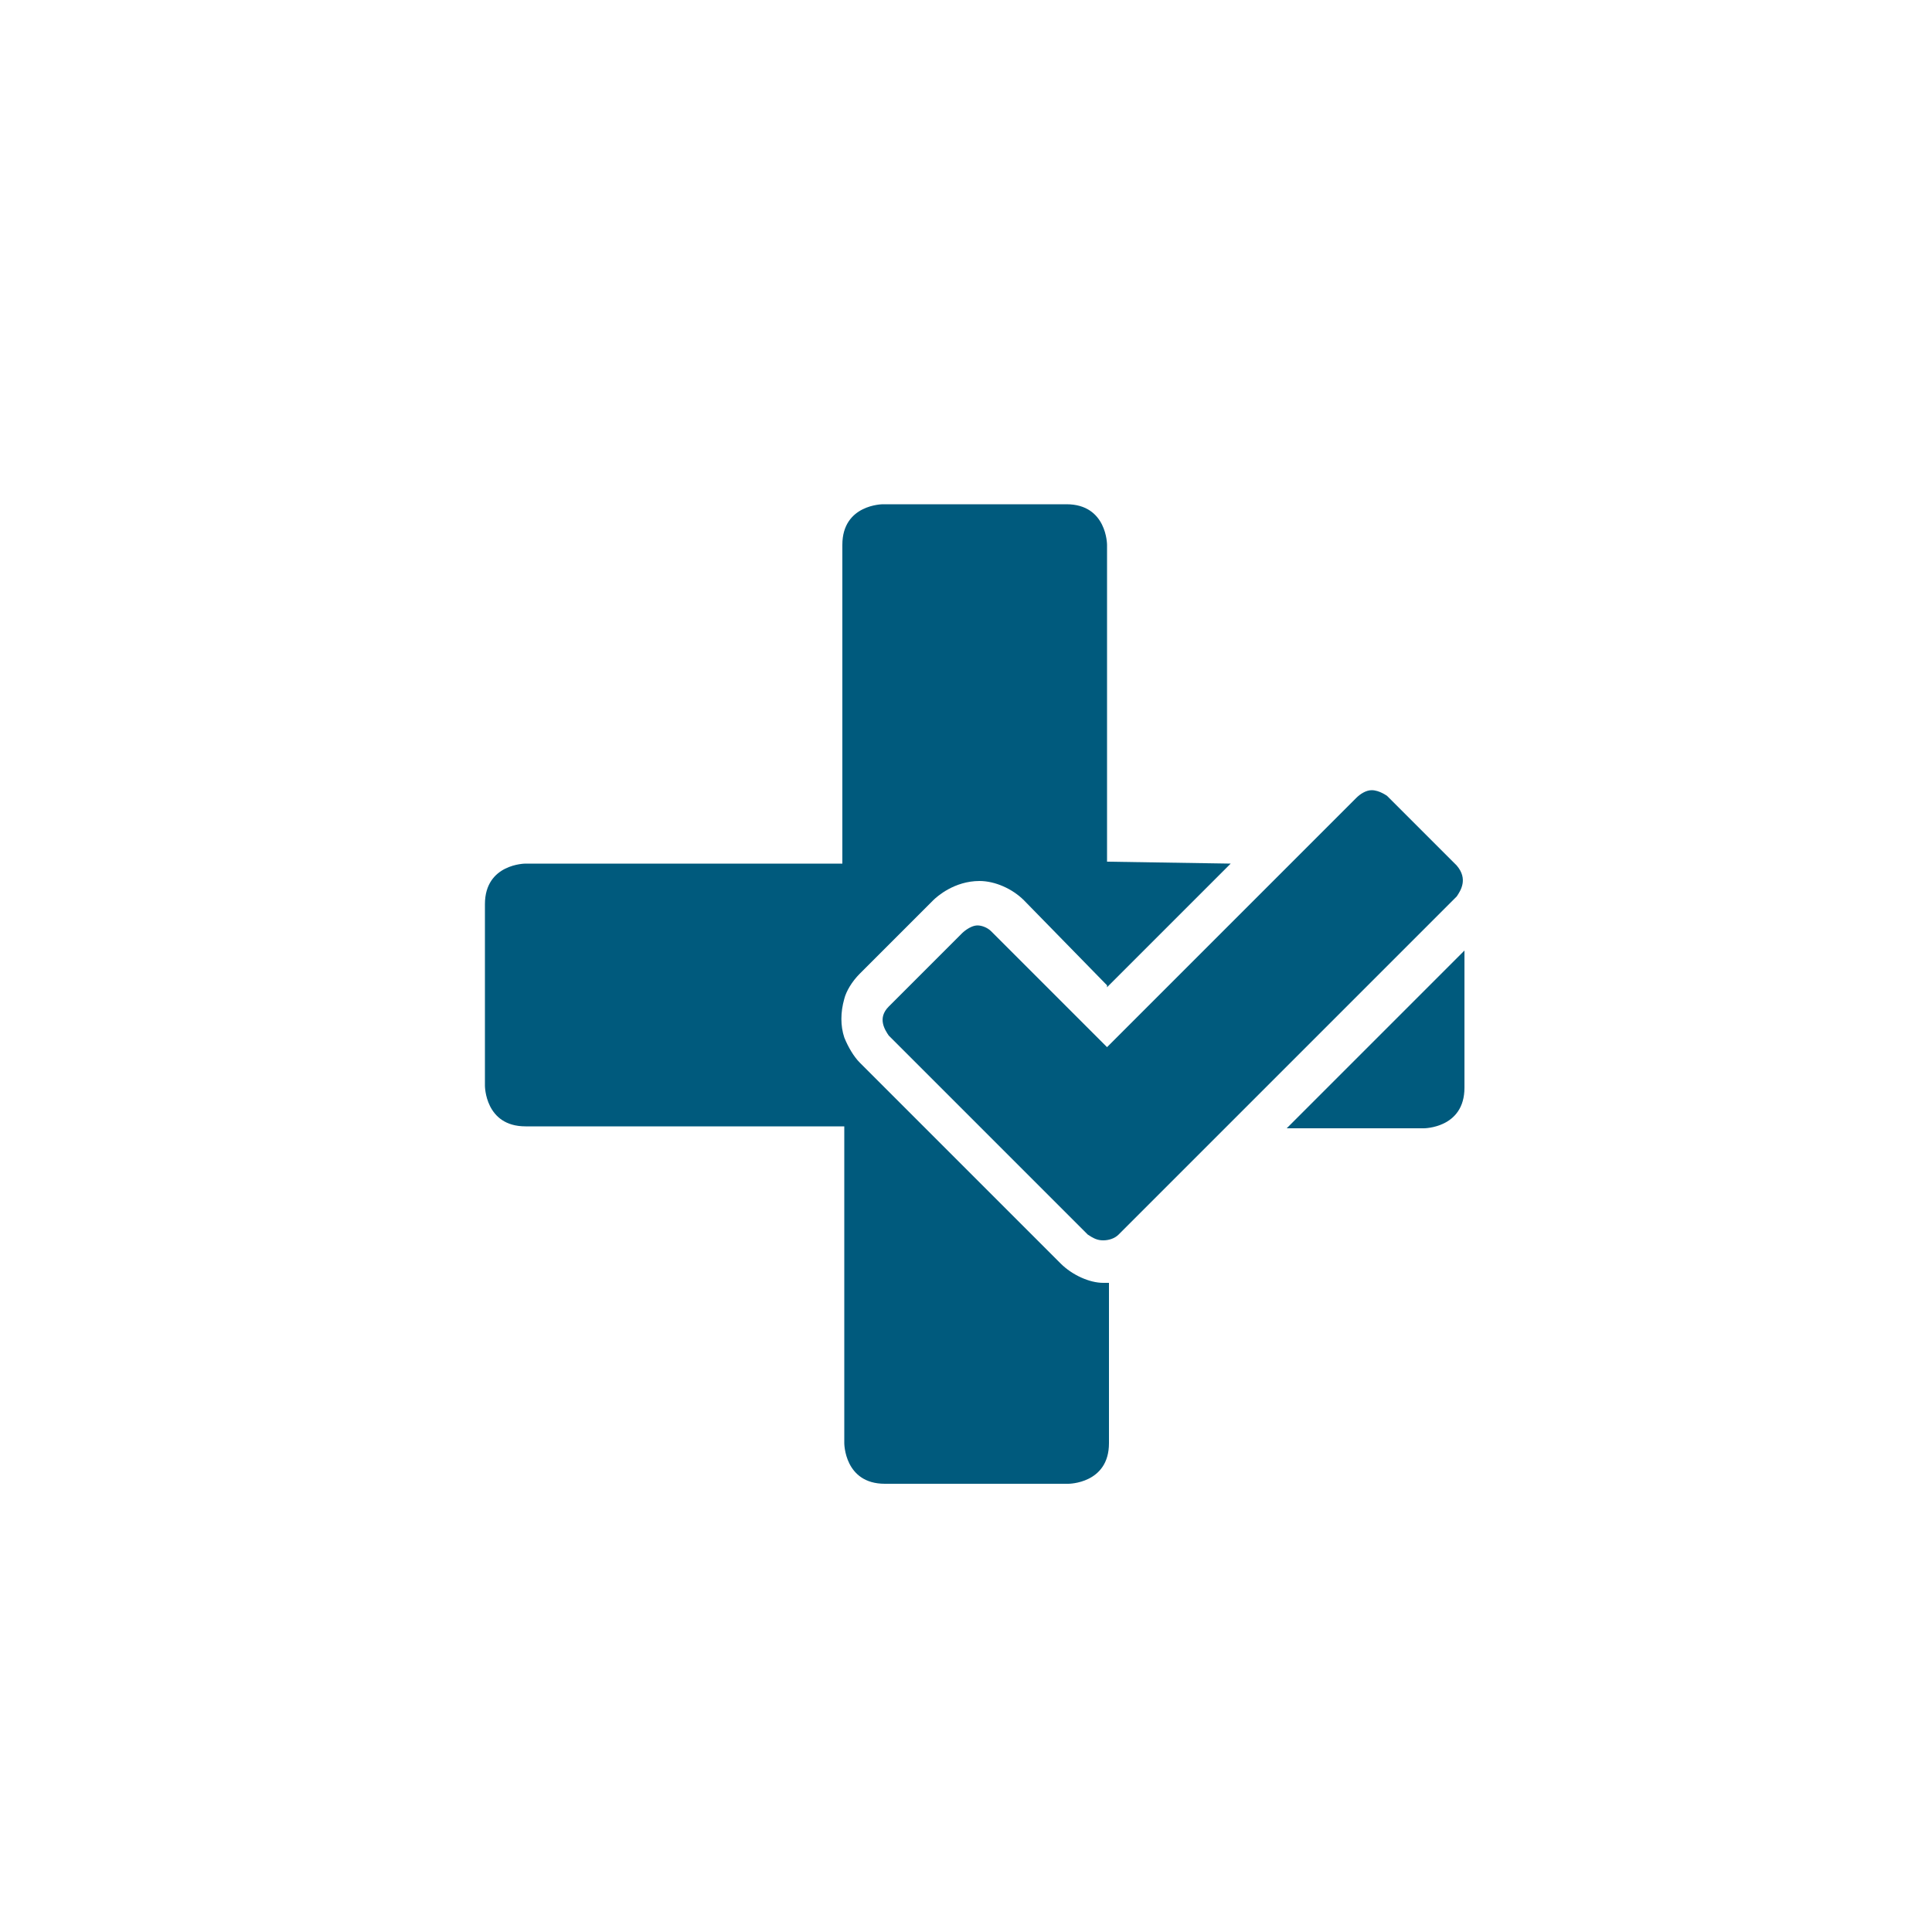
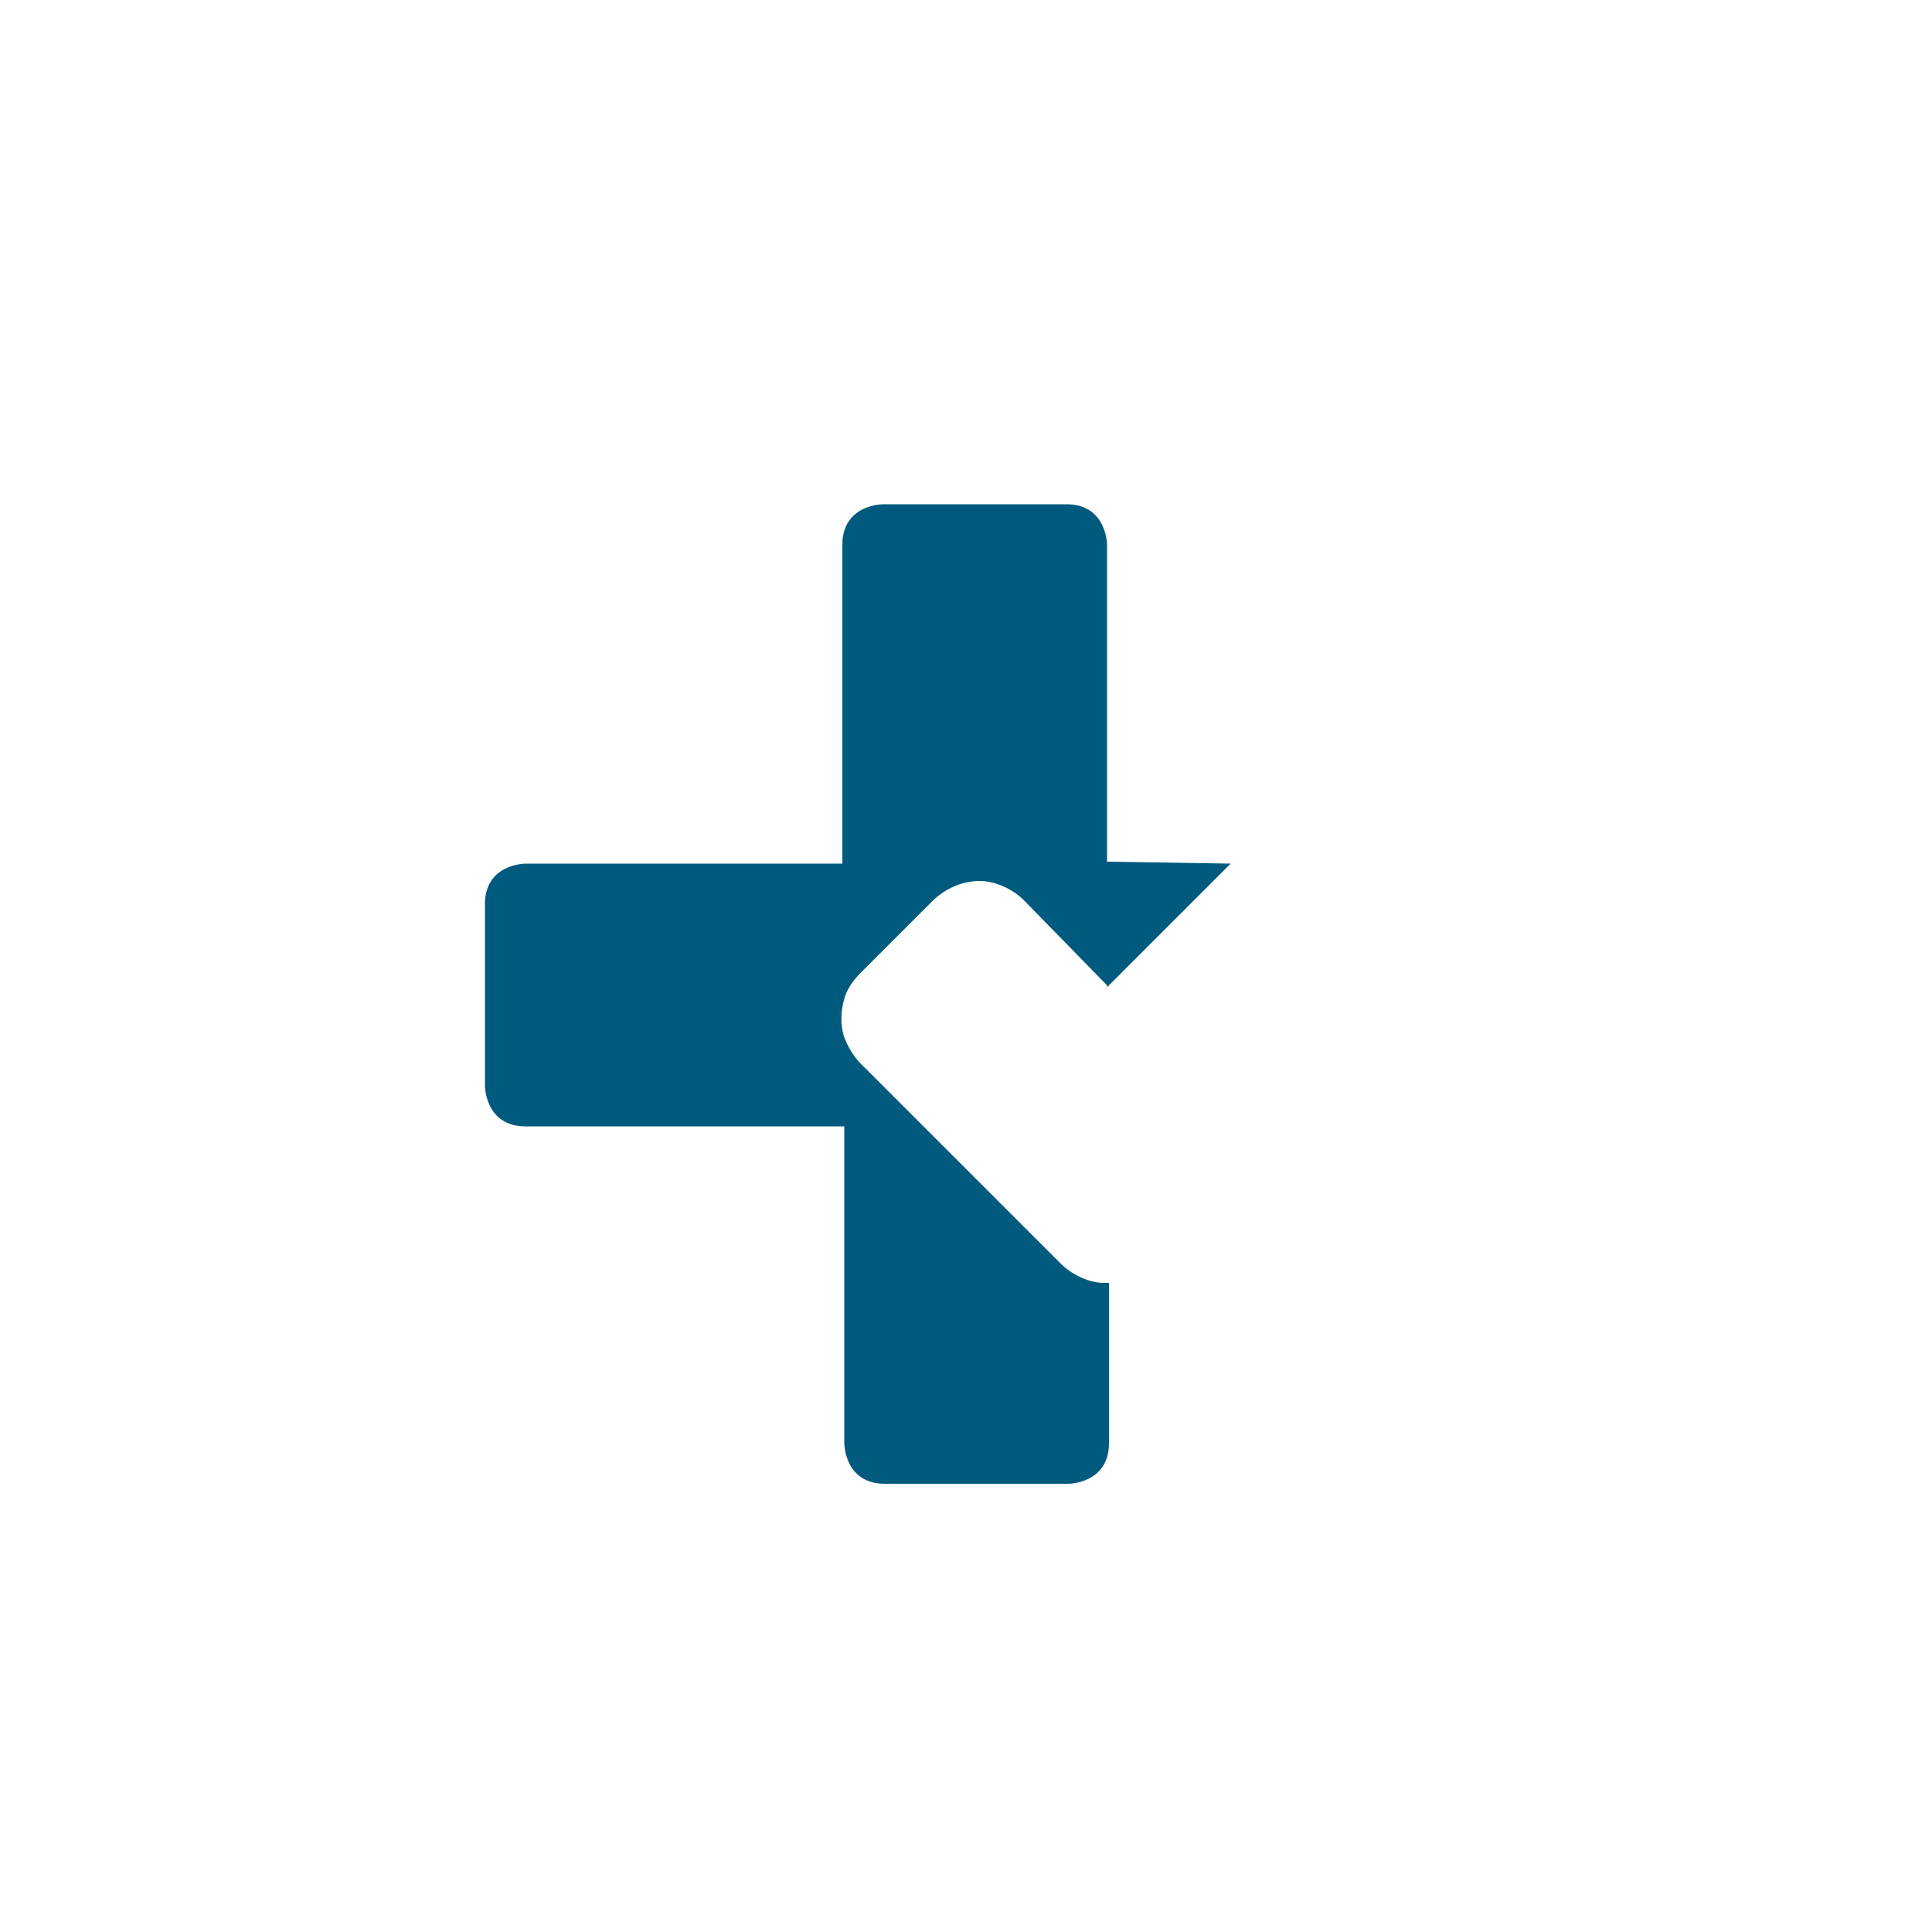
<svg xmlns="http://www.w3.org/2000/svg" version="1.1" id="Icons" x="0px" y="0px" viewBox="0 0 100 100" style="enable-background:new 0 0 100 100;" xml:space="preserve">
  <style type="text/css">
	.st0{fill:#005A7D;}
</style>
  <path class="st0" d="M63.7,44.7l-6.4,6.4L57.3,51l-4.3-4.4c-0.6-0.6-1.5-1-2.3-1c-1.3,0-2.2,0.8-2.4,1l-3.8,3.8  c-0.4,0.4-0.7,0.9-0.8,1.3c-0.2,0.7-0.2,1.4,0,2c0.2,0.5,0.5,1,0.8,1.3l3.2,3.2l7.2,7.2c0.6,0.6,1.5,1,2.2,1h0.3v8.3  c0,2.1-2.1,2.1-2.1,2.1h-9.5c-2.1,0-2.1-2.1-2.1-2.1V58.3H27.2c-2.1,0-2.1-2.1-2.1-2.1v-9.4c0-2.1,2.1-2.1,2.1-2.1h16.4V28.2  c0-2.1,2.1-2.1,2.1-2.1h9.5c2.1,0,2.1,2.1,2.1,2.1v16.4L63.7,44.7L63.7,44.7z" />
-   <path class="st0" d="M75.8,49.2v7.1c0,2.1-2.1,2.1-2.1,2.1h-7.1L75.8,49.2L75.8,49.2z" />
-   <path class="st0" d="M75.4,46.4L57.9,63.9c-0.2,0.2-0.5,0.3-0.8,0.3c-0.3,0-0.5-0.1-0.8-0.3L46,53.6c-0.2-0.3-0.6-0.9,0-1.5l3.8-3.8  c0,0,0.4-0.4,0.8-0.4c0.2,0,0.5,0.1,0.7,0.3l6,6l12.9-12.9c0.2-0.2,0.5-0.4,0.8-0.4c0.4,0,0.8,0.3,0.8,0.3l3.6,3.6  C76,45.5,75.6,46.1,75.4,46.4L75.4,46.4z" />
</svg>